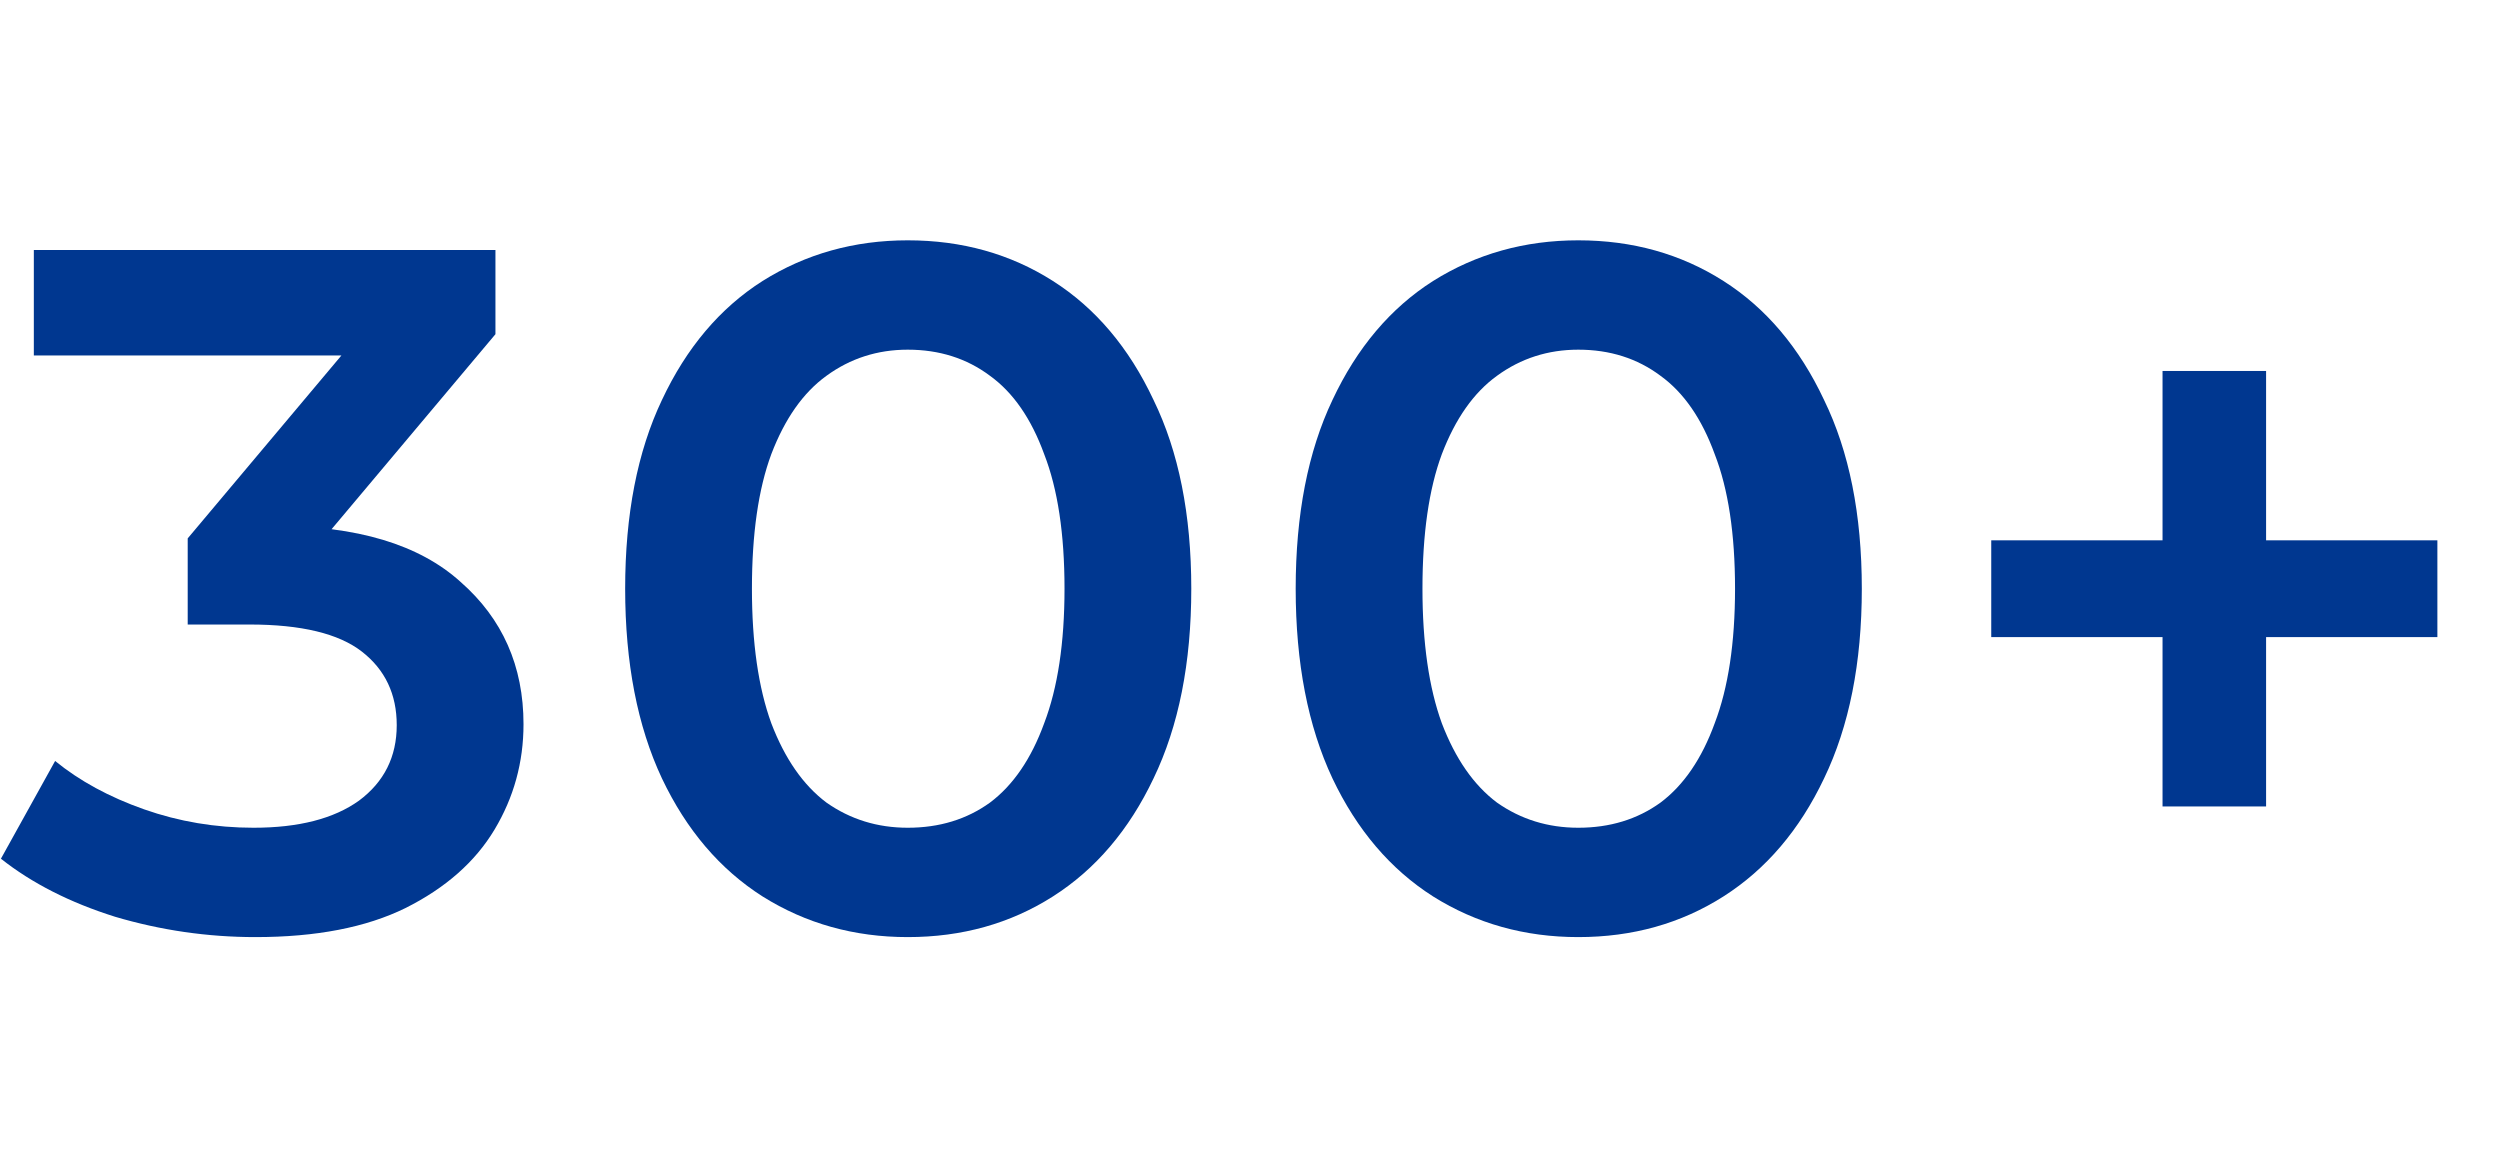
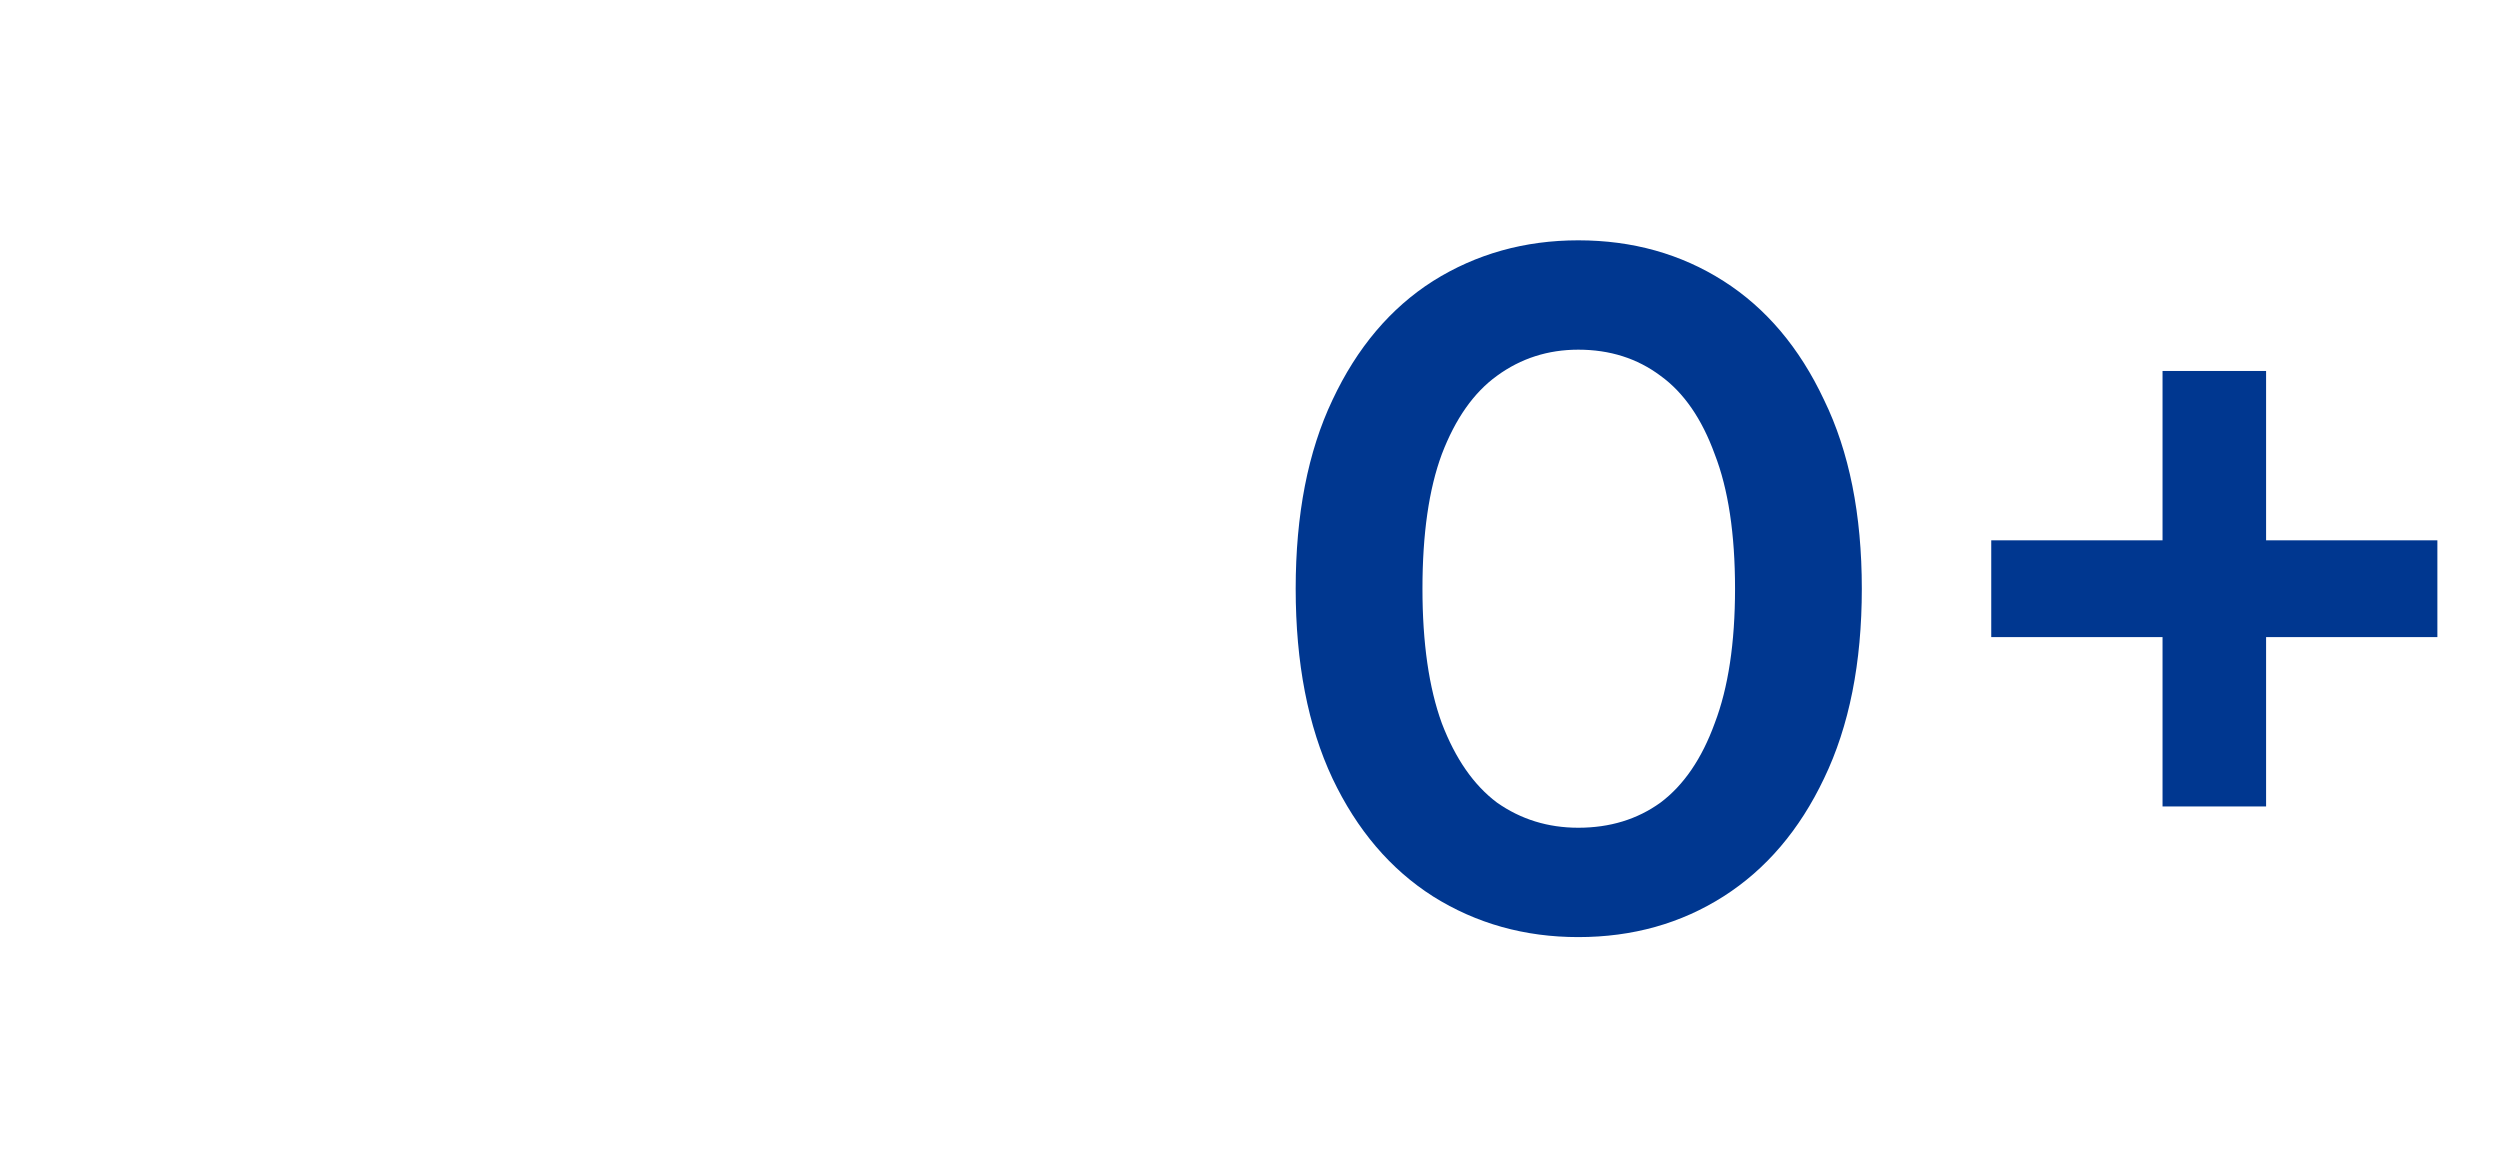
<svg xmlns="http://www.w3.org/2000/svg" width="62" height="29" viewBox="0 0 62 29" fill="none">
  <path d="M53.631 20V9.2H56.199V20H53.631ZM49.383 15.8V13.4H60.447V15.8H49.383Z" fill="#003790" />
  <path d="M39.141 23.24C37.813 23.24 36.613 22.904 35.541 22.232C34.485 21.56 33.653 20.584 33.045 19.304C32.437 18.008 32.133 16.44 32.133 14.6C32.133 12.76 32.437 11.2 33.045 9.92C33.653 8.624 34.485 7.64 35.541 6.968C36.613 6.296 37.813 5.96 39.141 5.96C40.485 5.96 41.685 6.296 42.741 6.968C43.797 7.64 44.629 8.624 45.237 9.92C45.861 11.2 46.173 12.76 46.173 14.6C46.173 16.44 45.861 18.008 45.237 19.304C44.629 20.584 43.797 21.56 42.741 22.232C41.685 22.904 40.485 23.24 39.141 23.24ZM39.141 20.528C39.925 20.528 40.605 20.32 41.181 19.904C41.757 19.472 42.205 18.816 42.525 17.936C42.861 17.056 43.029 15.944 43.029 14.6C43.029 13.24 42.861 12.128 42.525 11.264C42.205 10.384 41.757 9.736 41.181 9.32C40.605 8.888 39.925 8.672 39.141 8.672C38.389 8.672 37.717 8.888 37.125 9.32C36.549 9.736 36.093 10.384 35.757 11.264C35.437 12.128 35.277 13.24 35.277 14.6C35.277 15.944 35.437 17.056 35.757 17.936C36.093 18.816 36.549 19.472 37.125 19.904C37.717 20.32 38.389 20.528 39.141 20.528Z" fill="#003790" />
-   <path d="M22.512 23.24C21.184 23.24 19.984 22.904 18.912 22.232C17.856 21.56 17.024 20.584 16.416 19.304C15.808 18.008 15.504 16.44 15.504 14.6C15.504 12.76 15.808 11.2 16.416 9.92C17.024 8.624 17.856 7.64 18.912 6.968C19.984 6.296 21.184 5.96 22.512 5.96C23.856 5.96 25.056 6.296 26.112 6.968C27.168 7.64 28 8.624 28.608 9.92C29.232 11.2 29.544 12.76 29.544 14.6C29.544 16.44 29.232 18.008 28.608 19.304C28 20.584 27.168 21.56 26.112 22.232C25.056 22.904 23.856 23.24 22.512 23.24ZM22.512 20.528C23.296 20.528 23.976 20.32 24.552 19.904C25.128 19.472 25.576 18.816 25.896 17.936C26.232 17.056 26.4 15.944 26.4 14.6C26.4 13.24 26.232 12.128 25.896 11.264C25.576 10.384 25.128 9.736 24.552 9.32C23.976 8.888 23.296 8.672 22.512 8.672C21.76 8.672 21.088 8.888 20.496 9.32C19.92 9.736 19.464 10.384 19.128 11.264C18.808 12.128 18.648 13.24 18.648 14.6C18.648 15.944 18.808 17.056 19.128 17.936C19.464 18.816 19.92 19.472 20.496 19.904C21.088 20.32 21.76 20.528 22.512 20.528Z" fill="#003790" />
-   <path d="M6.335 23.24C5.151 23.24 3.991 23.072 2.855 22.736C1.735 22.384 0.791 21.904 0.023 21.296L1.367 18.872C1.975 19.368 2.711 19.768 3.575 20.072C4.439 20.376 5.343 20.528 6.287 20.528C7.407 20.528 8.279 20.304 8.903 19.856C9.527 19.392 9.839 18.768 9.839 17.984C9.839 17.216 9.551 16.608 8.975 16.16C8.399 15.712 7.471 15.488 6.191 15.488H4.655V13.352L9.455 7.64L9.863 8.816H0.839V6.2H12.287V8.288L7.487 14L5.855 13.04H6.791C8.855 13.04 10.399 13.504 11.423 14.432C12.463 15.344 12.983 16.52 12.983 17.96C12.983 18.904 12.743 19.776 12.263 20.576C11.783 21.376 11.047 22.024 10.055 22.52C9.079 23 7.839 23.24 6.335 23.24Z" fill="#003790" />
</svg>